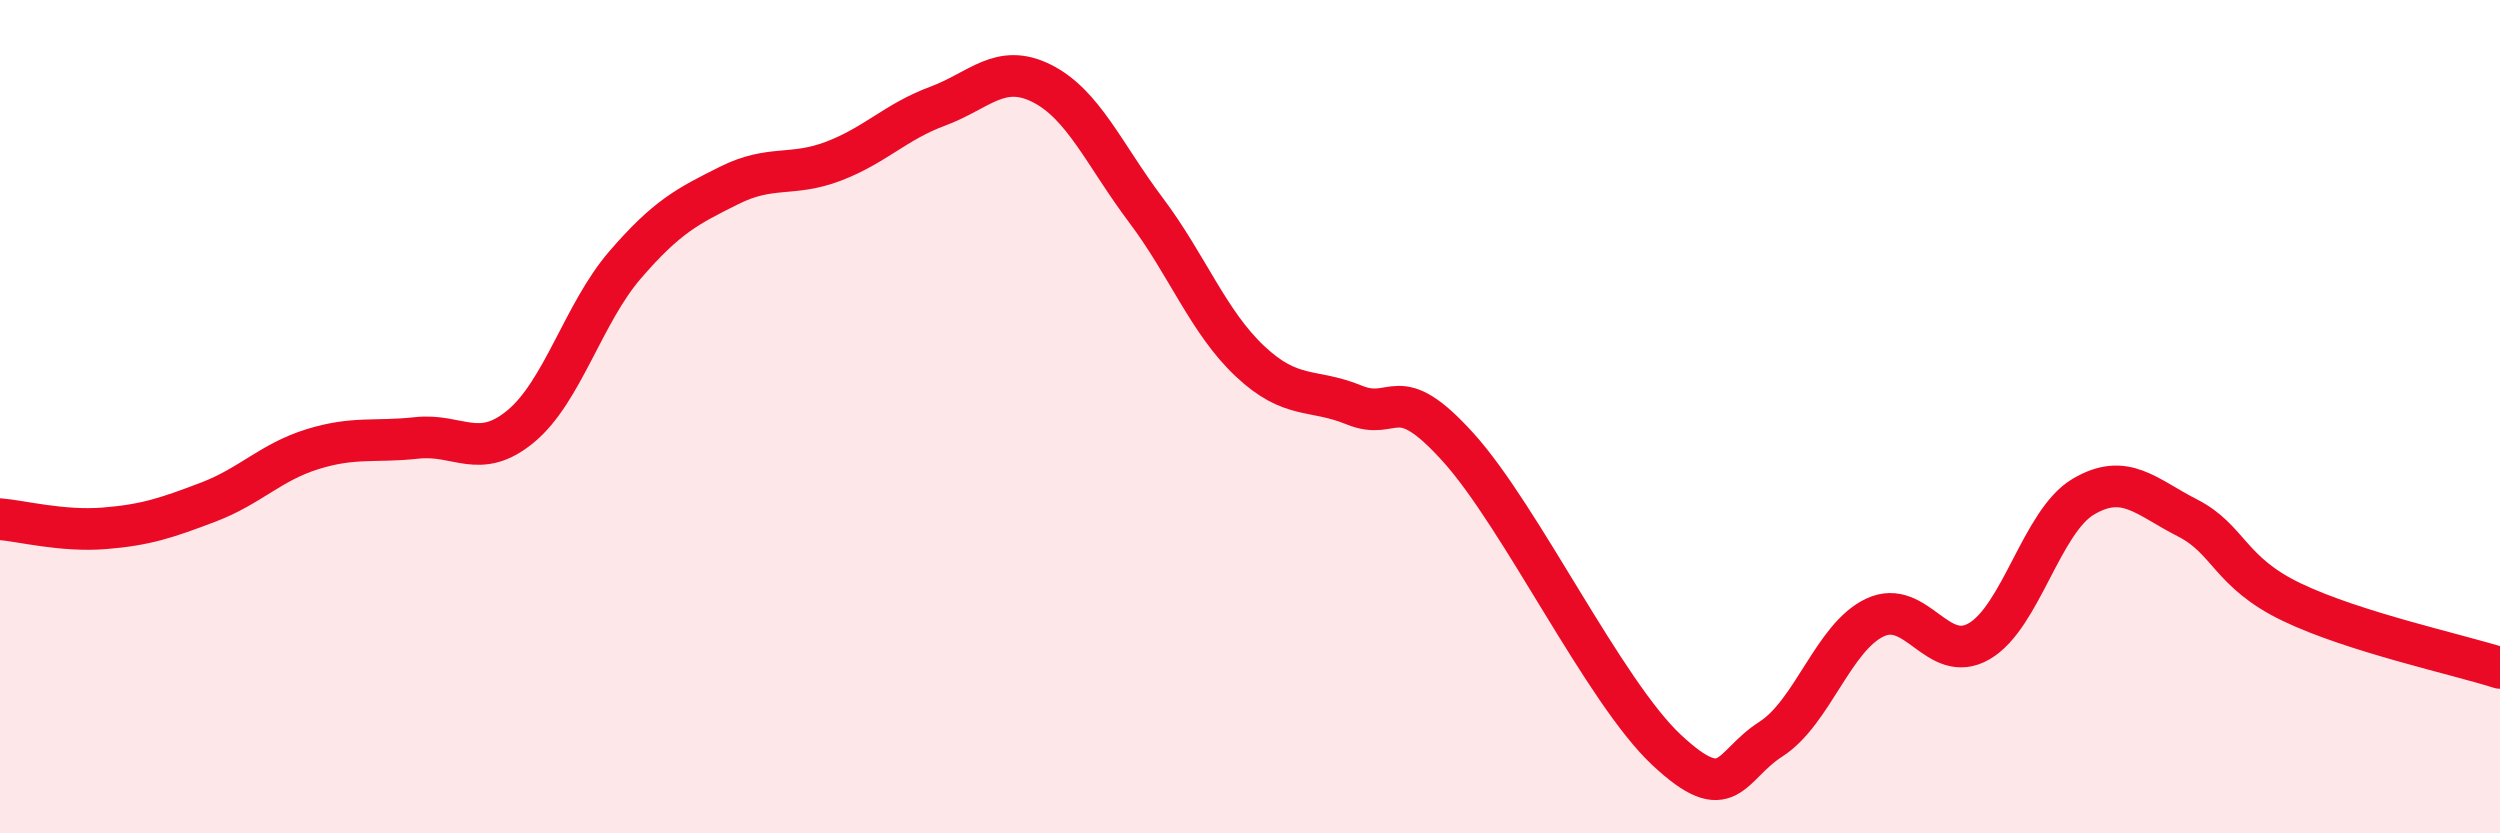
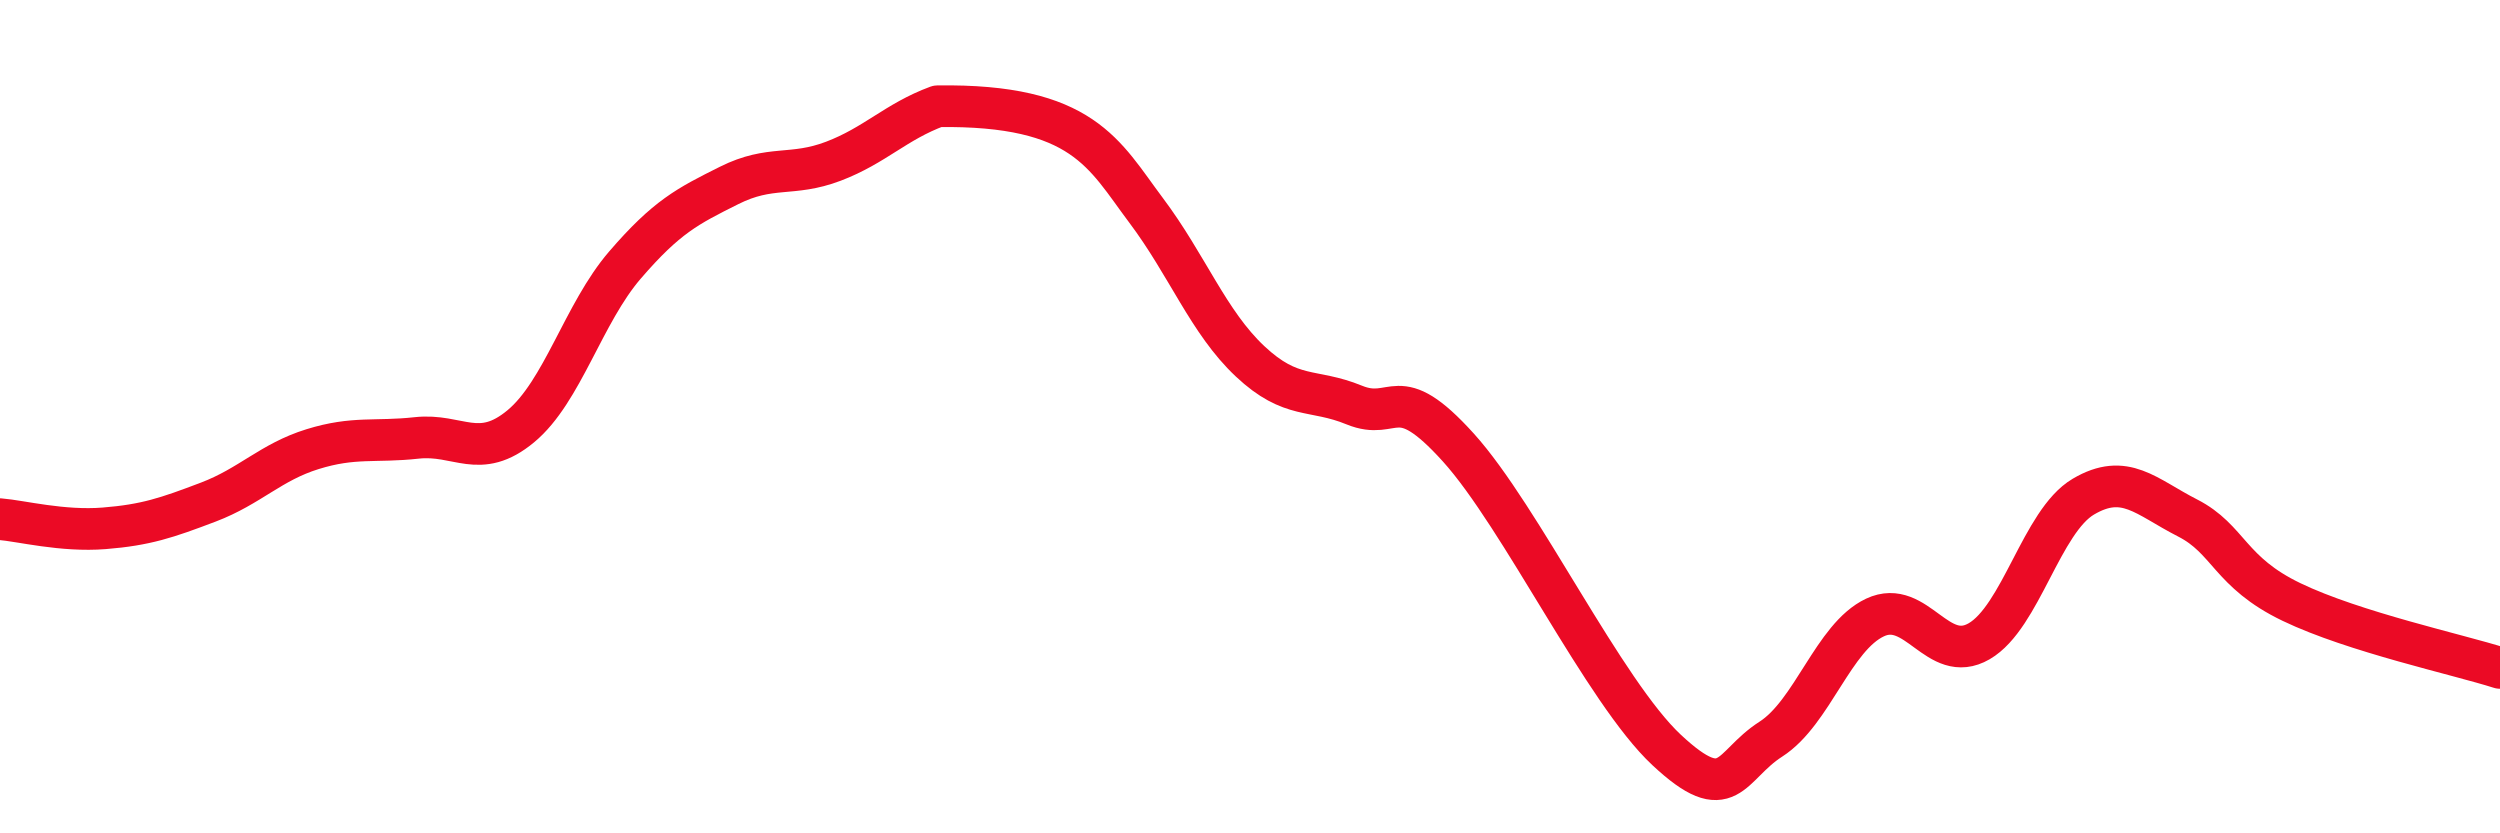
<svg xmlns="http://www.w3.org/2000/svg" width="60" height="20" viewBox="0 0 60 20">
-   <path d="M 0,12.46 C 0.5,12.5 1.5,12.76 2.5,12.68 C 3.5,12.6 4,12.43 5,12.05 C 6,11.67 6.5,11.09 7.5,10.78 C 8.5,10.47 9,10.62 10,10.51 C 11,10.4 11.5,11.06 12.5,10.23 C 13.5,9.4 14,7.52 15,6.36 C 16,5.2 16.5,4.95 17.5,4.45 C 18.5,3.95 19,4.25 20,3.87 C 21,3.49 21.5,2.92 22.5,2.55 C 23.5,2.18 24,1.5 25,2 C 26,2.5 26.5,3.71 27.5,5.04 C 28.5,6.37 29,7.73 30,8.67 C 31,9.61 31.5,9.31 32.5,9.72 C 33.5,10.13 33.5,9.08 35,10.74 C 36.5,12.4 38.5,16.6 40,18 C 41.5,19.4 41.5,18.38 42.5,17.74 C 43.5,17.1 44,15.29 45,14.82 C 46,14.35 46.5,15.97 47.5,15.39 C 48.5,14.81 49,12.51 50,11.92 C 51,11.33 51.5,11.92 52.5,12.43 C 53.5,12.94 53.5,13.73 55,14.45 C 56.5,15.17 59,15.71 60,16.03L60 20L0 20Z" fill="#EB0A25" opacity="0.1" stroke-linecap="round" stroke-linejoin="round" />
-   <path d="M 0,12.46 C 0.5,12.5 1.5,12.76 2.5,12.68 C 3.5,12.6 4,12.43 5,12.05 C 6,11.67 6.5,11.09 7.5,10.78 C 8.5,10.47 9,10.62 10,10.51 C 11,10.4 11.5,11.06 12.5,10.23 C 13.5,9.4 14,7.52 15,6.36 C 16,5.2 16.5,4.95 17.5,4.45 C 18.5,3.95 19,4.25 20,3.87 C 21,3.49 21.5,2.92 22.5,2.55 C 23.5,2.18 24,1.5 25,2 C 26,2.5 26.5,3.71 27.5,5.04 C 28.5,6.37 29,7.73 30,8.67 C 31,9.61 31.5,9.31 32.5,9.72 C 33.5,10.13 33.5,9.08 35,10.74 C 36.5,12.4 38.5,16.6 40,18 C 41.5,19.4 41.5,18.38 42.5,17.74 C 43.5,17.1 44,15.29 45,14.82 C 46,14.35 46.5,15.97 47.5,15.39 C 48.5,14.81 49,12.51 50,11.92 C 51,11.33 51.5,11.92 52.5,12.43 C 53.5,12.94 53.5,13.73 55,14.45 C 56.5,15.17 59,15.71 60,16.03" stroke="#EB0A25" stroke-width="1" fill="none" stroke-linecap="round" stroke-linejoin="round" />
+   <path d="M 0,12.46 C 0.5,12.5 1.5,12.76 2.5,12.68 C 3.5,12.6 4,12.43 5,12.05 C 6,11.67 6.5,11.09 7.5,10.78 C 8.5,10.47 9,10.62 10,10.51 C 11,10.4 11.5,11.06 12.5,10.23 C 13.5,9.4 14,7.52 15,6.36 C 16,5.2 16.5,4.95 17.5,4.45 C 18.5,3.95 19,4.25 20,3.87 C 21,3.49 21.5,2.92 22.5,2.55 C 26,2.5 26.5,3.71 27.5,5.04 C 28.5,6.37 29,7.73 30,8.67 C 31,9.61 31.5,9.31 32.5,9.72 C 33.5,10.13 33.5,9.08 35,10.74 C 36.5,12.4 38.5,16.6 40,18 C 41.5,19.4 41.5,18.38 42.5,17.74 C 43.5,17.1 44,15.29 45,14.82 C 46,14.35 46.5,15.97 47.5,15.39 C 48.5,14.81 49,12.51 50,11.92 C 51,11.33 51.5,11.92 52.5,12.43 C 53.5,12.94 53.5,13.73 55,14.45 C 56.5,15.17 59,15.71 60,16.03" stroke="#EB0A25" stroke-width="1" fill="none" stroke-linecap="round" stroke-linejoin="round" />
</svg>